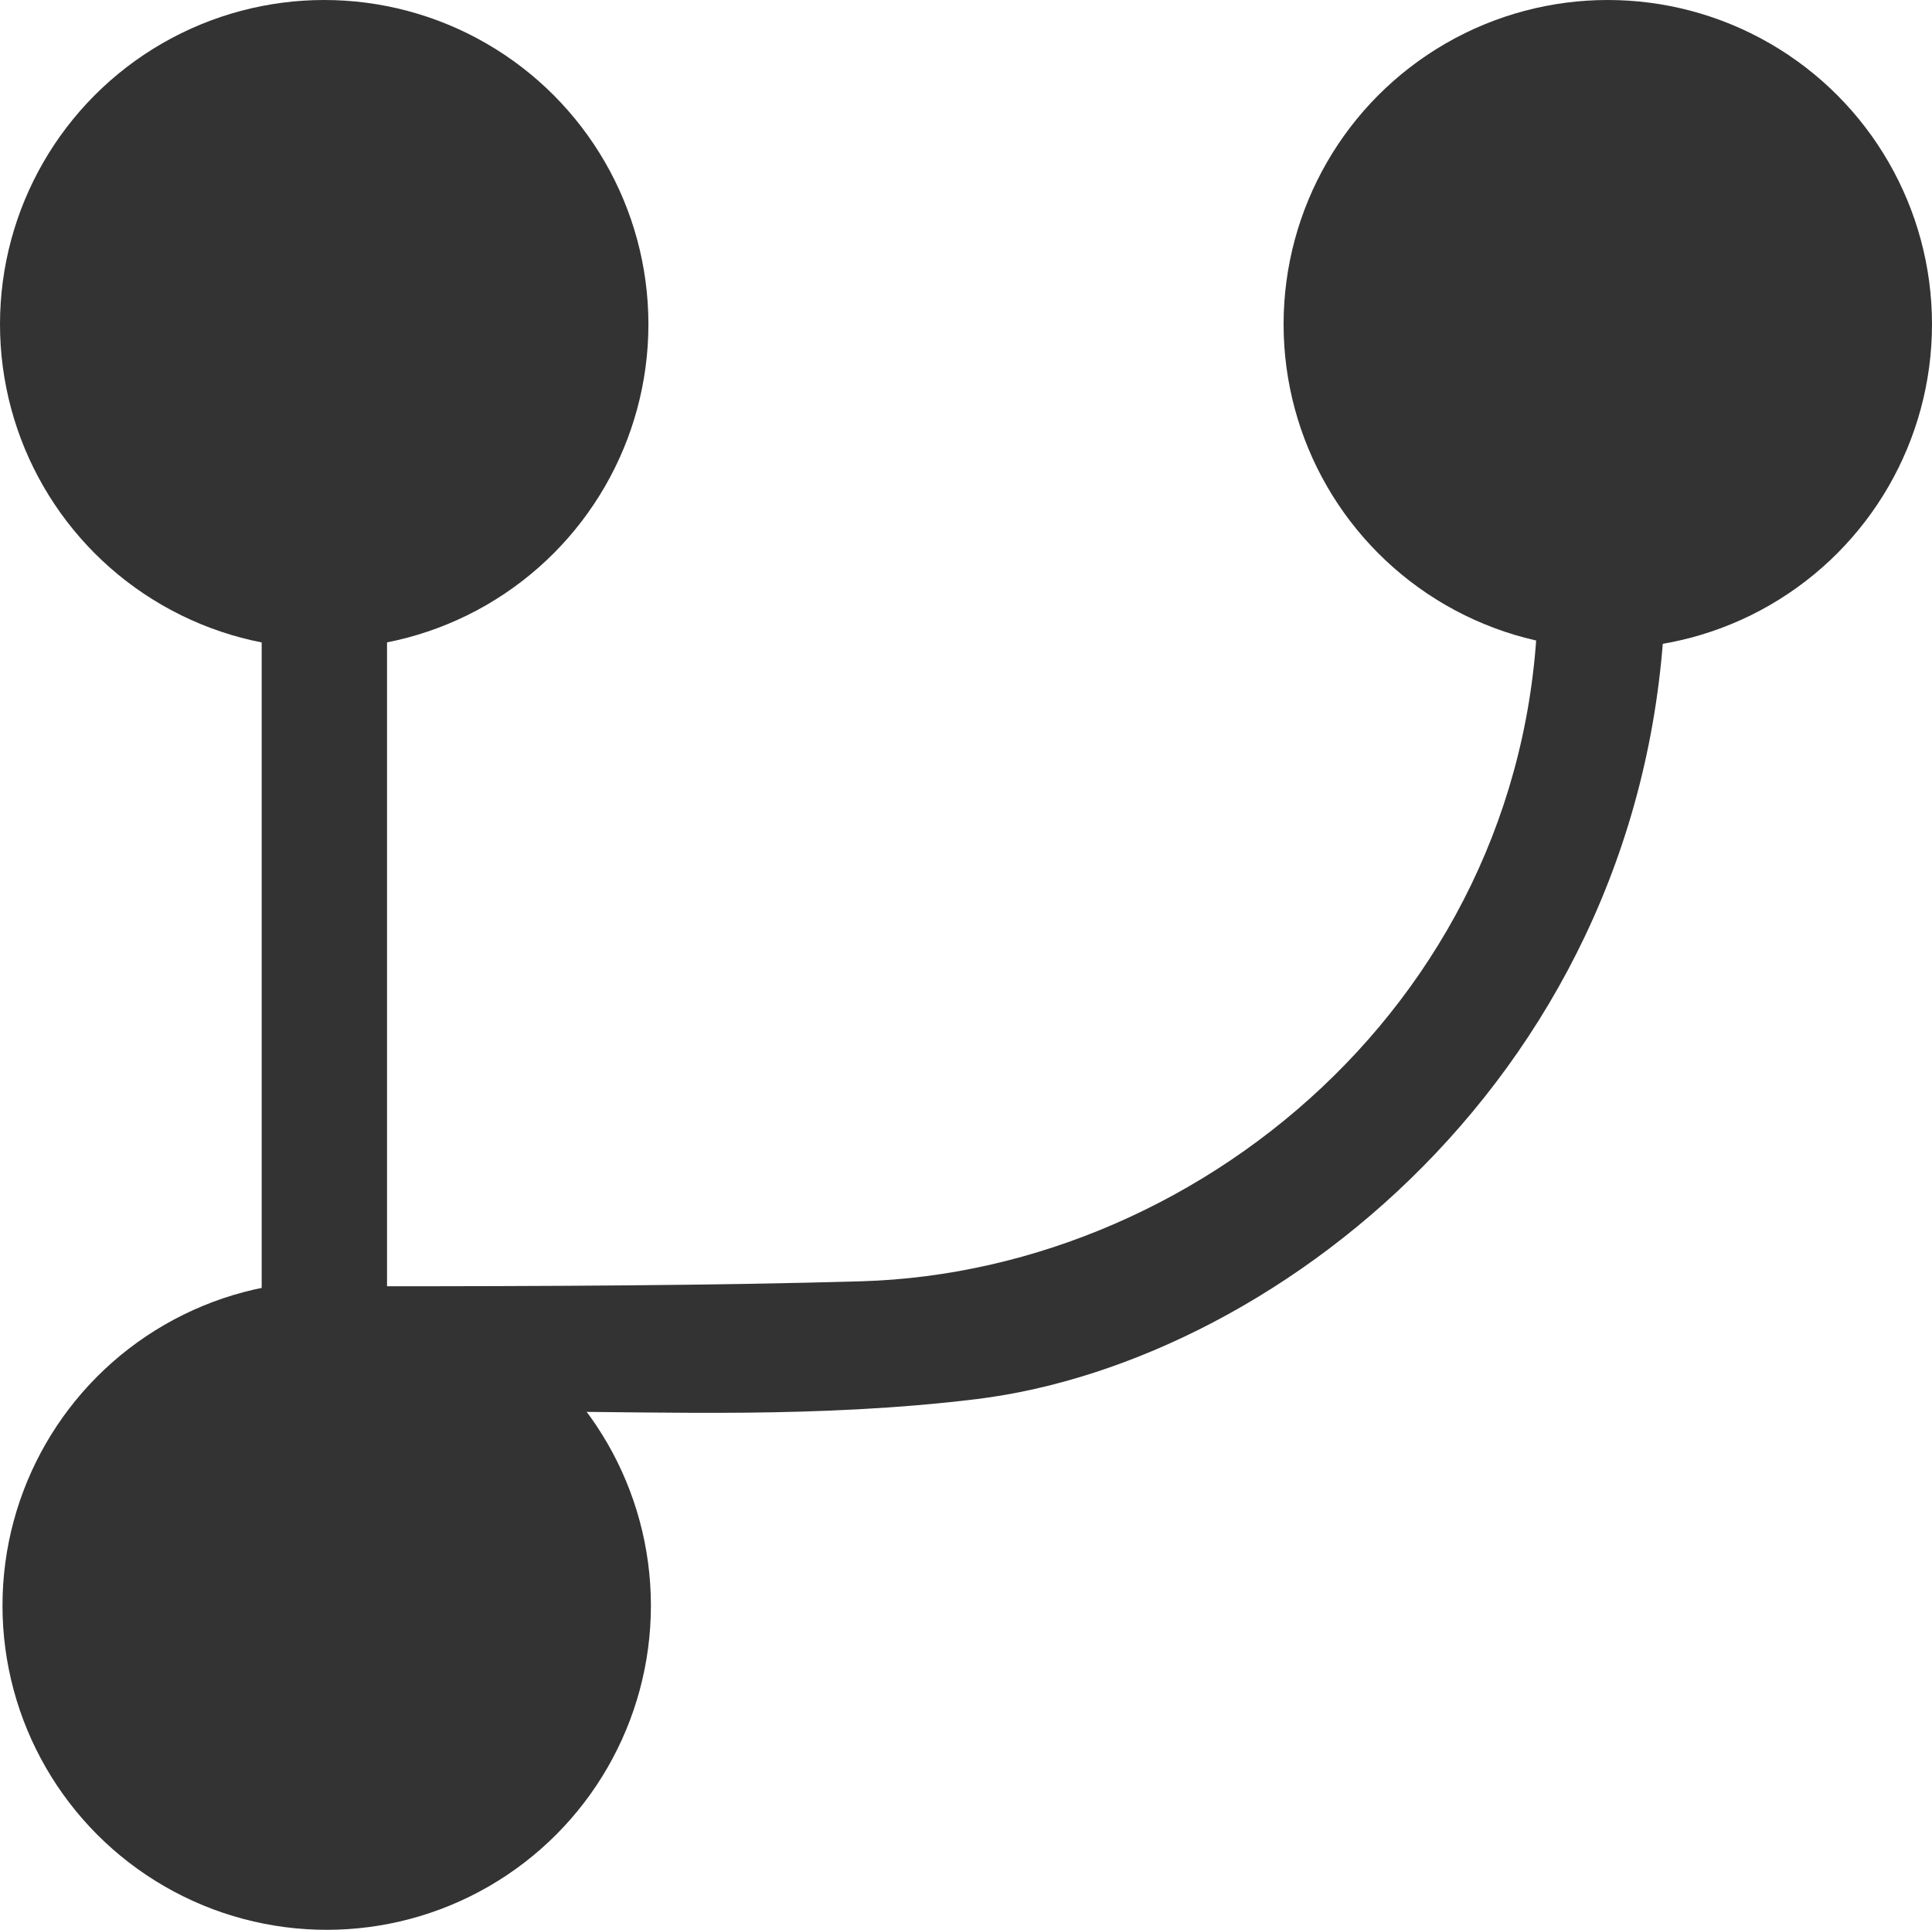
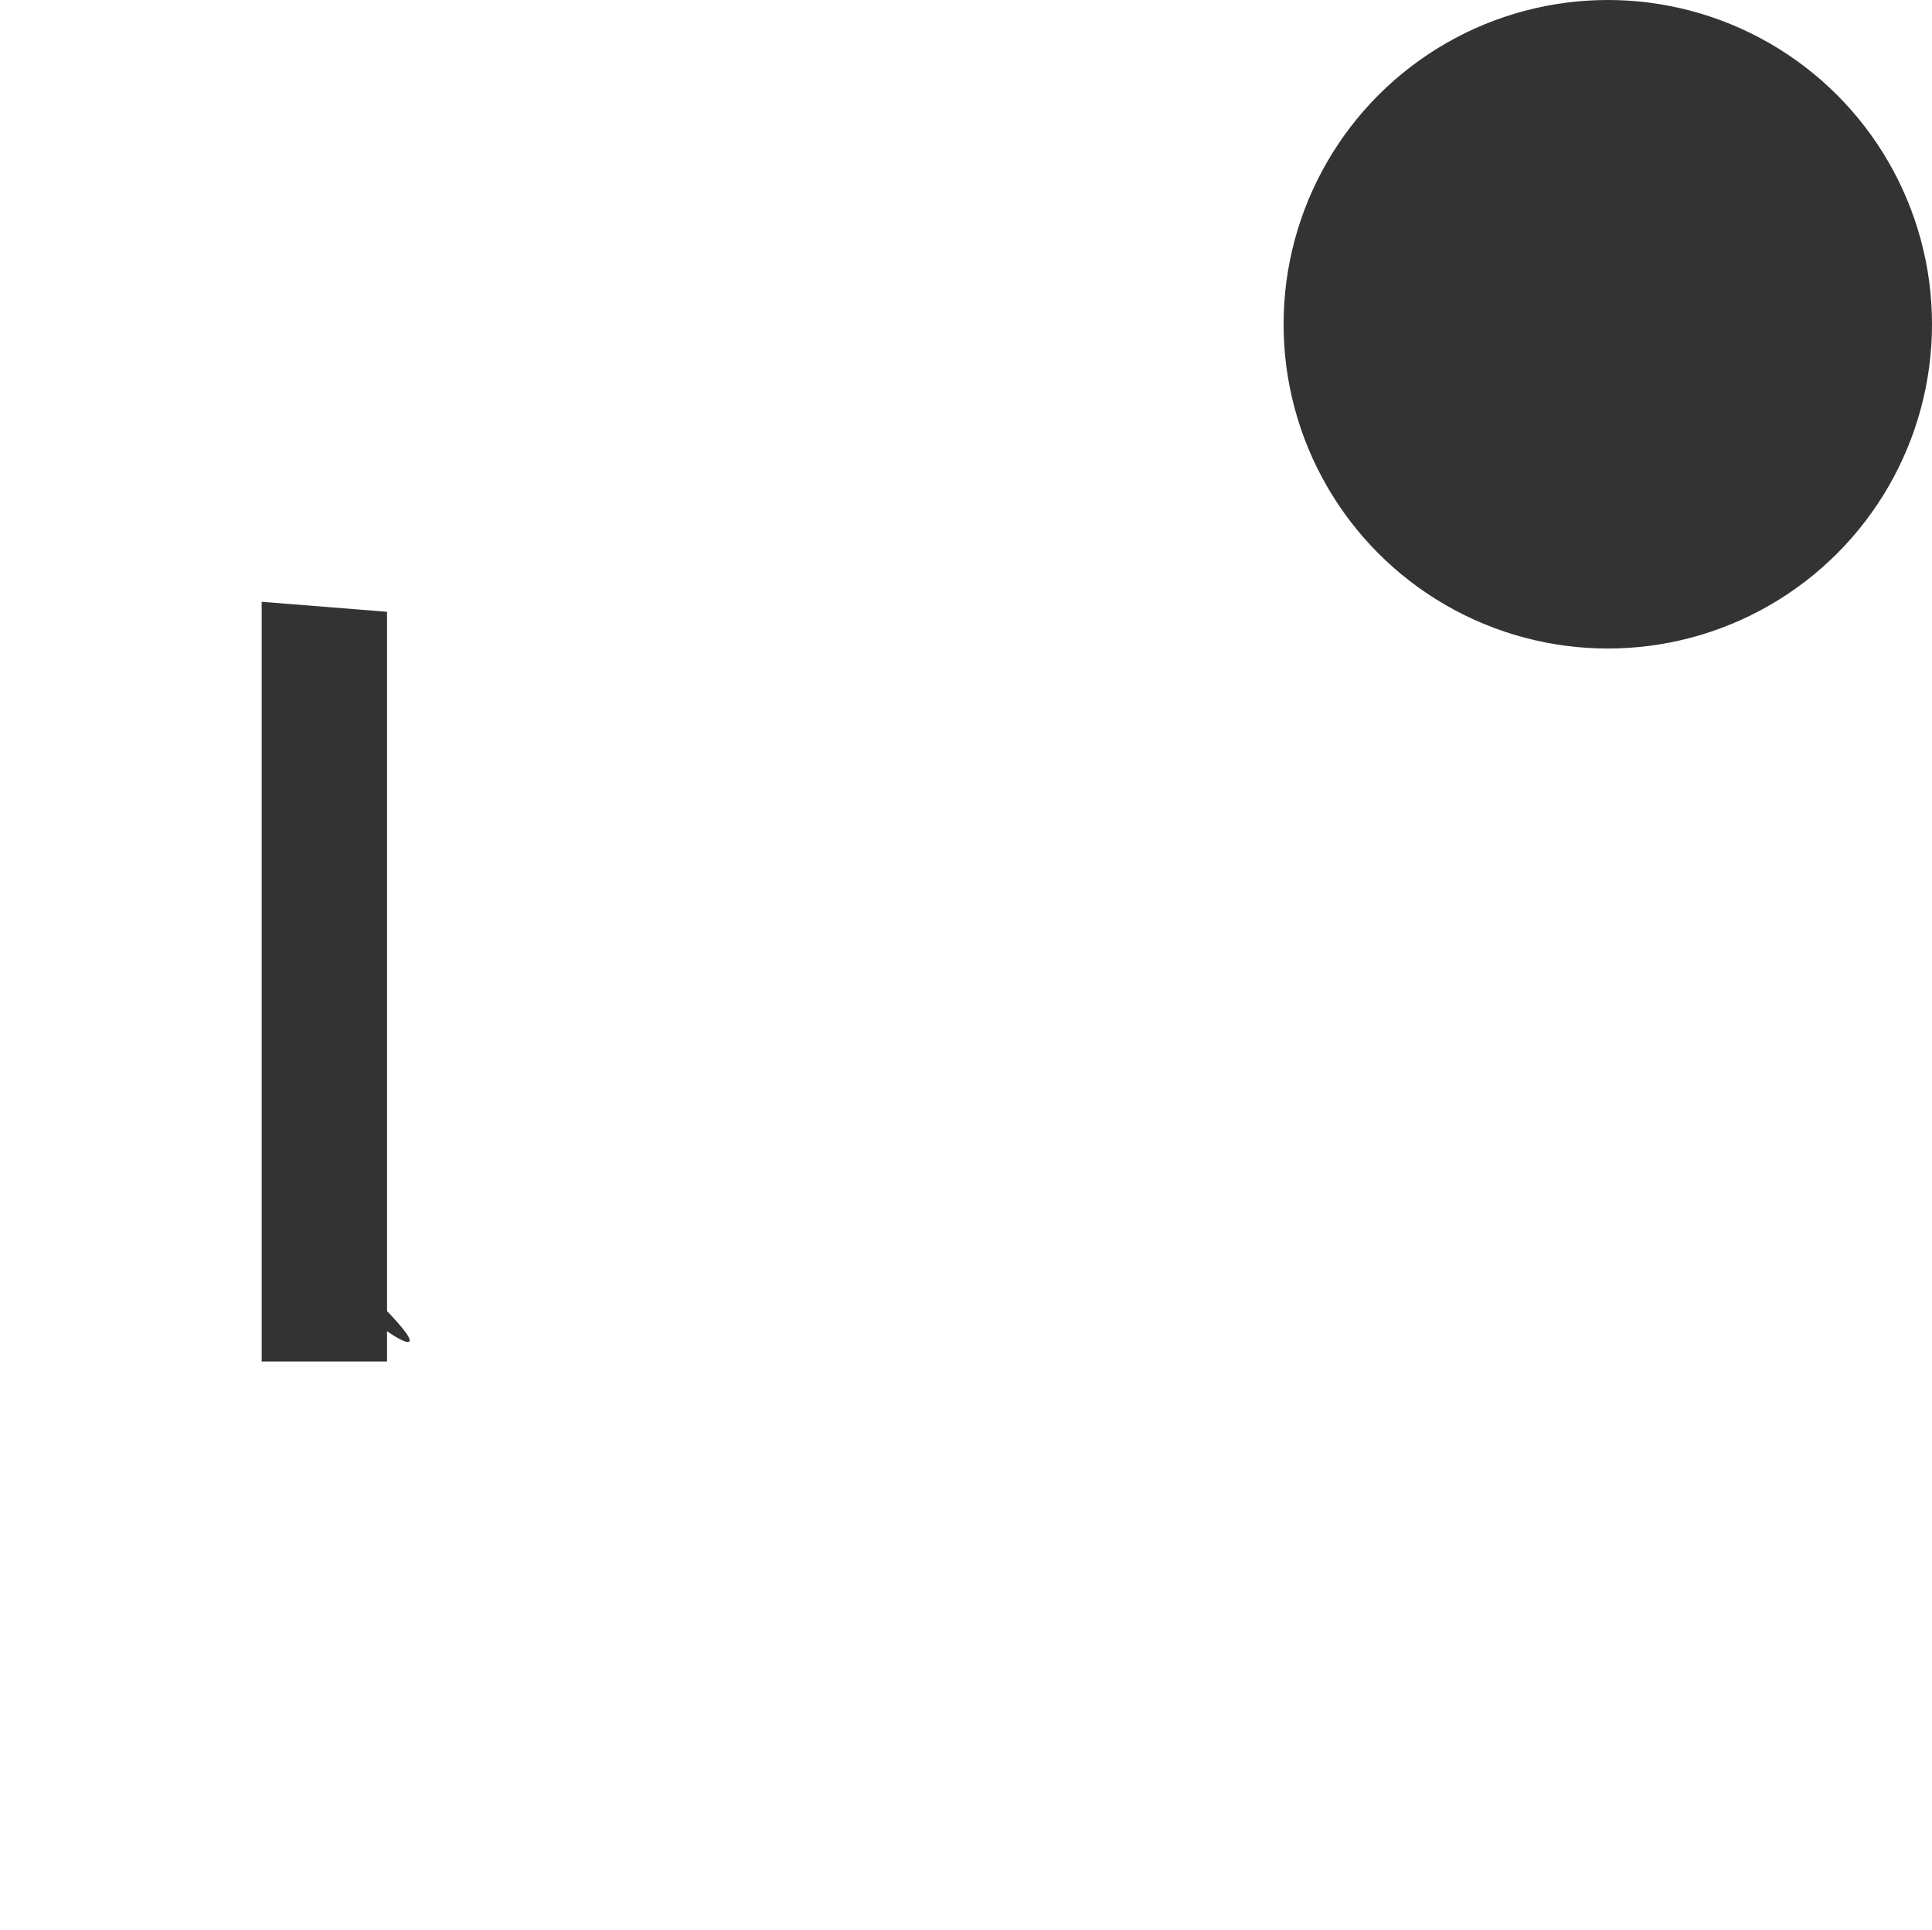
<svg xmlns="http://www.w3.org/2000/svg" id="Capa_1" data-name="Capa 1" viewBox="0 0 511.12 510.45">
  <defs>
    <style>.cls-1{fill:#333;}</style>
  </defs>
-   <circle class="cls-1" cx="85.77" cy="85.77" r="85.77" />
  <circle class="cls-1" cx="425.35" cy="85.77" r="85.77" />
-   <circle class="cls-1" cx="86.43" cy="424.69" r="85.77" />
  <polygon class="cls-1" points="102.39 161.83 102.39 360.14 69.23 360.14 69.23 159.18 102.39 161.83" />
-   <path class="cls-1" d="M96.64,341.4c50,0,93.53-.22,132-1.32,92.19-2.66,181.73-79.62,179.07-187.7-.2-8.46,33.83-8.46,33.83,0,0,128-101.06,208.92-182.39,218.87-41.67,5.1-83,3.33-112.76,3.32C131.44,374.56,81.69,341.4,96.64,341.4Z" transform="translate(-0.88 -1.16)" />
+   <path class="cls-1" d="M96.64,341.4C131.44,374.56,81.69,341.4,96.64,341.4Z" transform="translate(-0.88 -1.16)" />
</svg>